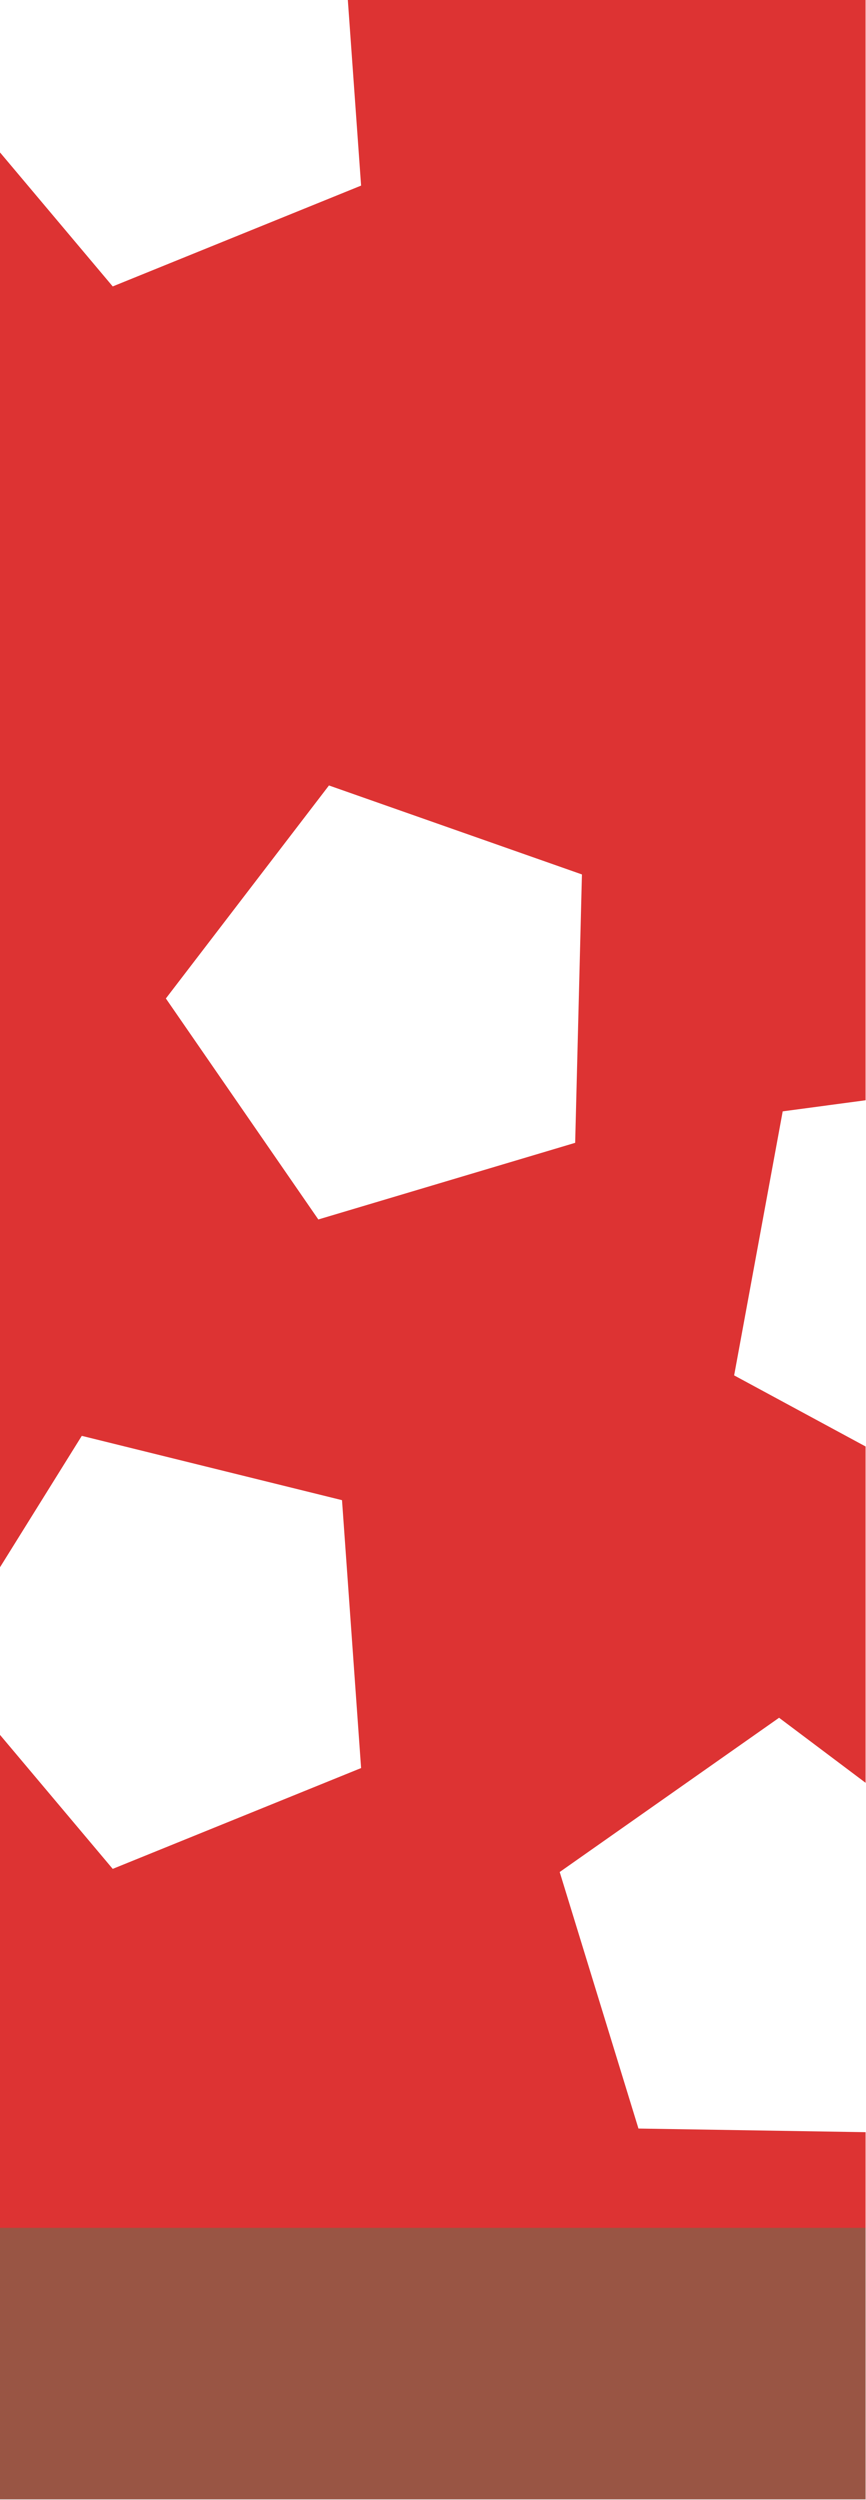
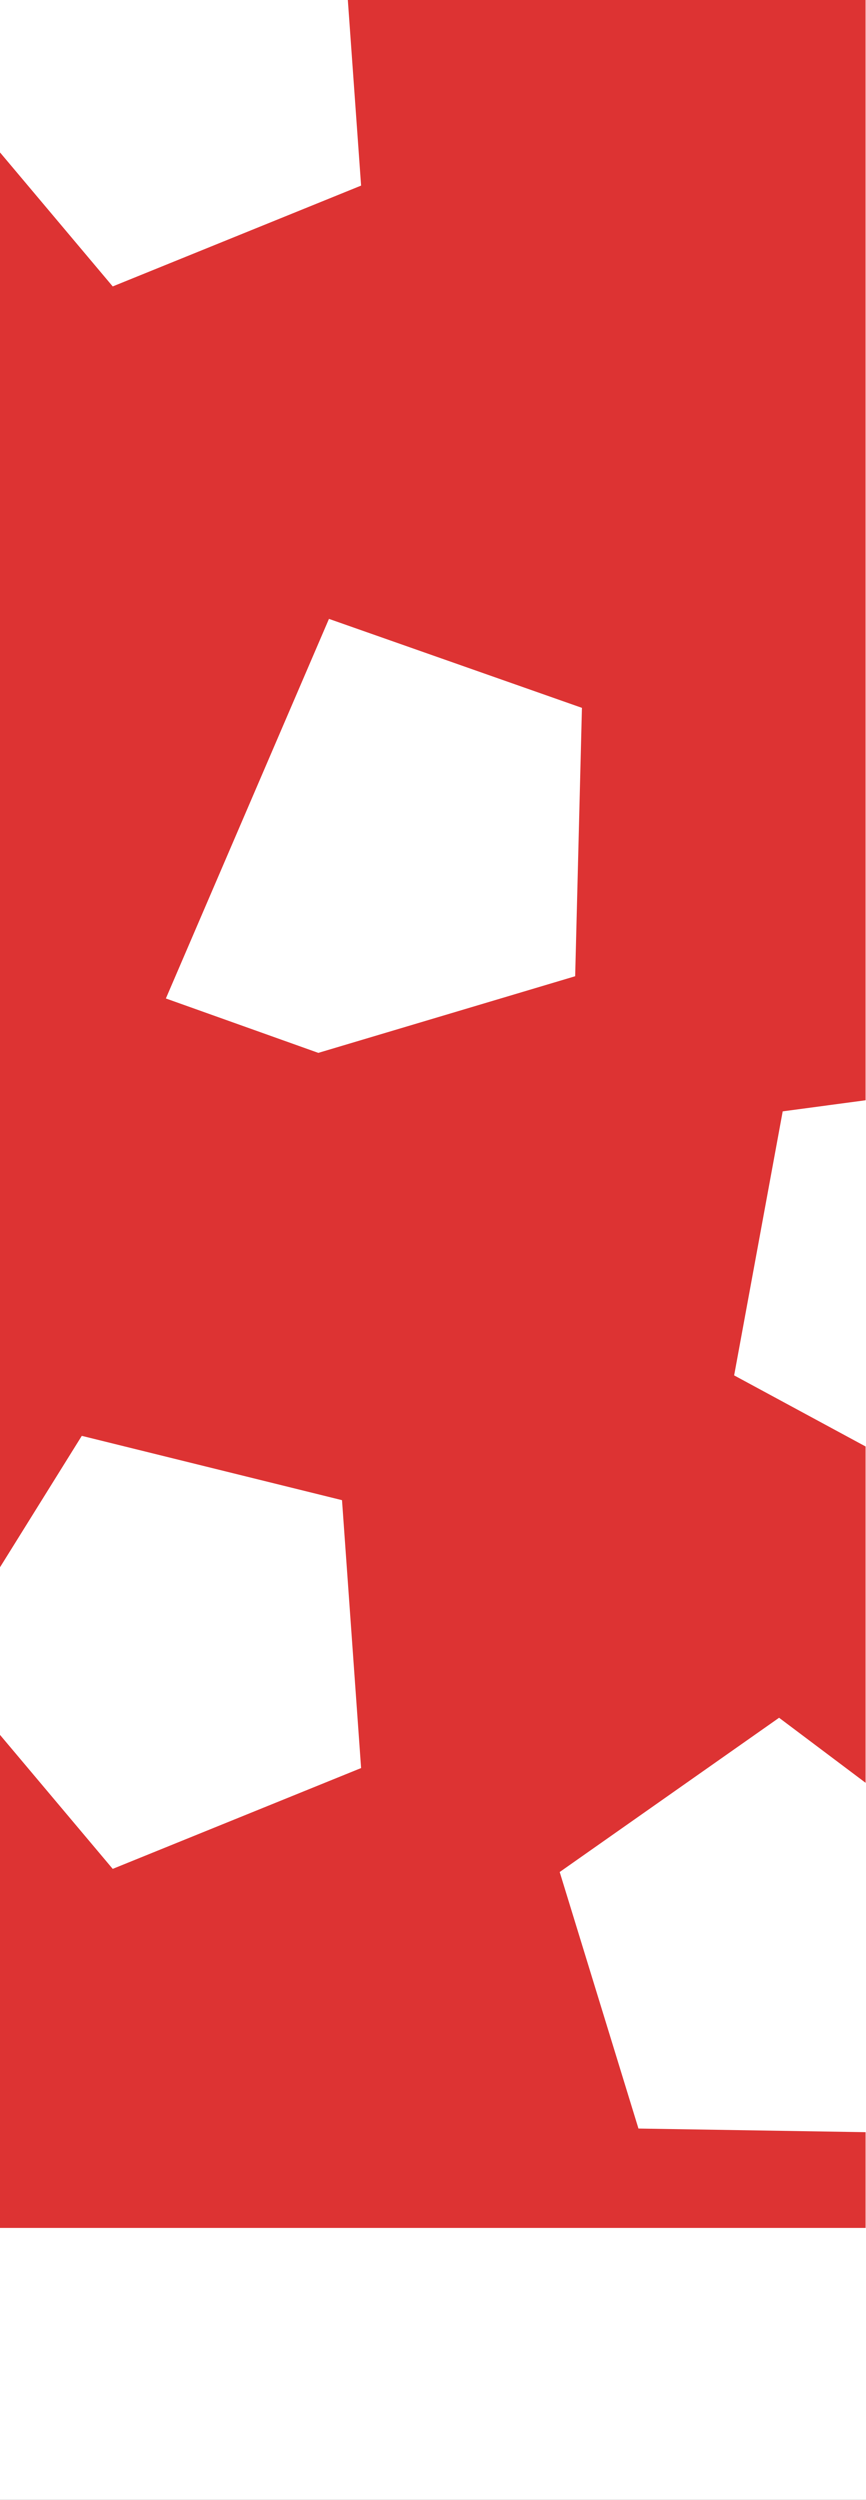
<svg xmlns="http://www.w3.org/2000/svg" version="1.0" width="208" height="600" id="s1">
  <rect width="100%" height="100%" fill="#333333" stroke="none" />
  <g id="g1">
    <path d="m 0,0 208,0 0,600 -208,0 z" id="p1" style="fill:#fff;fill-opacity:1;stroke:none" />
    <g transform="translate(-544,-415.785)" id="l1">
      <g transform="matrix(1.857,0,0,1.857,-555.429,-613.768)" id="g2">
-         <path d="M 637.031,554.375 638.75,578.406 606.625,591.438 592,574.062 l 0,183 10.625,-17.062 33.656,8.312 2.469,34.625 -32.125,13.031 -14.625,-17.375 0,63.781 112,0 0,-12.375 -29.375,-0.469 -10.188,-33.156 28.375,-19.938 11.188,8.406 0,-43.469 -17,-9.188 6.281,-34.125 L 704,696.625 704,554.375 z M 704,696.625 l 0,44.75 z m 0,88.219 L 704,830 z m -112,-6.25 0,-21.531 z m 42.594,-122.656 32.719,11.5 -0.875,34.688 -33.219,9.906 L 613.5,683.469 z" id="p2" style="fill:#d33;fill-opacity:1;stroke:none" />
-         <path d="m 592,842.362 112,0 0,35.09 -112,0 z" id="p3" style="fill:#954;fill-opacity:1;stroke:none" />
+         <path d="M 637.031,554.375 638.75,578.406 606.625,591.438 592,574.062 l 0,183 10.625,-17.062 33.656,8.312 2.469,34.625 -32.125,13.031 -14.625,-17.375 0,63.781 112,0 0,-12.375 -29.375,-0.469 -10.188,-33.156 28.375,-19.938 11.188,8.406 0,-43.469 -17,-9.188 6.281,-34.125 L 704,696.625 704,554.375 z M 704,696.625 l 0,44.75 z m 0,88.219 L 704,830 z m -112,-6.25 0,-21.531 m 42.594,-122.656 32.719,11.5 -0.875,34.688 -33.219,9.906 L 613.5,683.469 z" id="p2" style="fill:#d33;fill-opacity:1;stroke:none" />
      </g>
    </g>
  </g>
</svg>